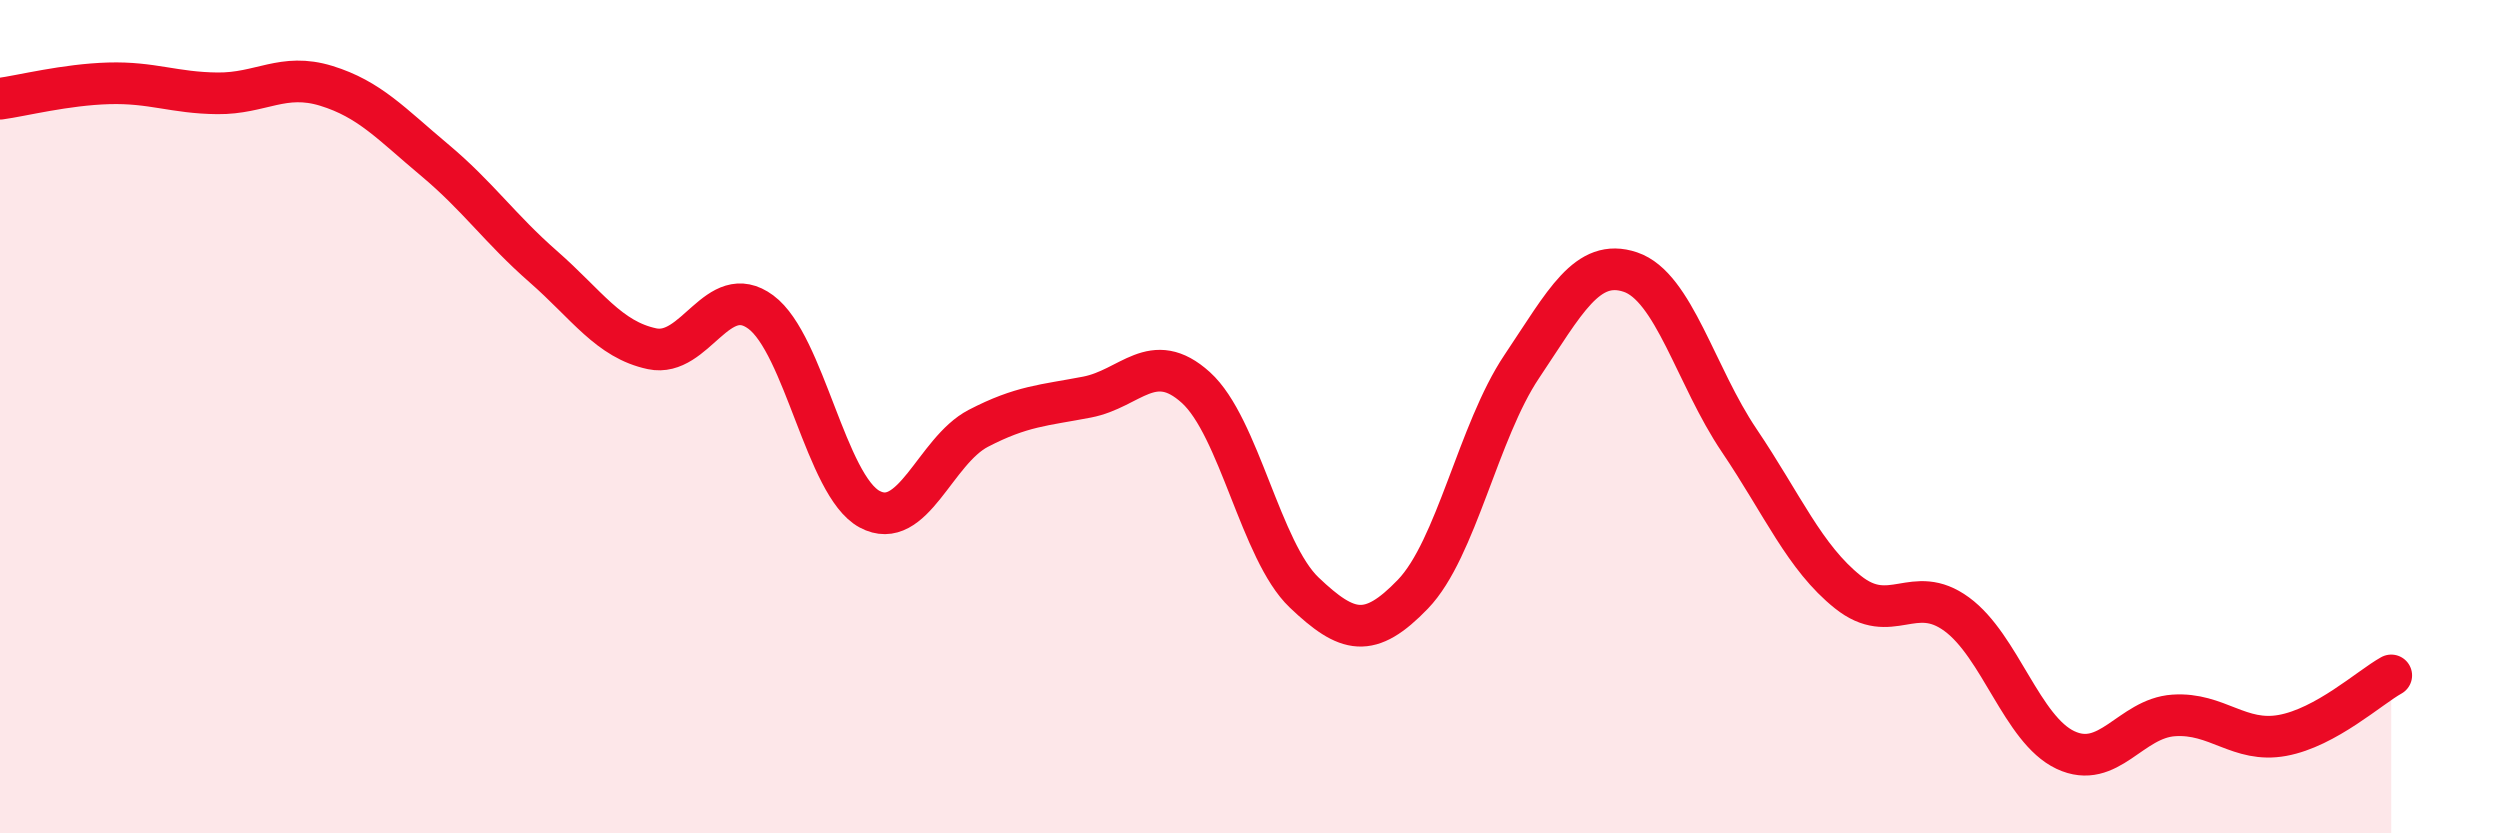
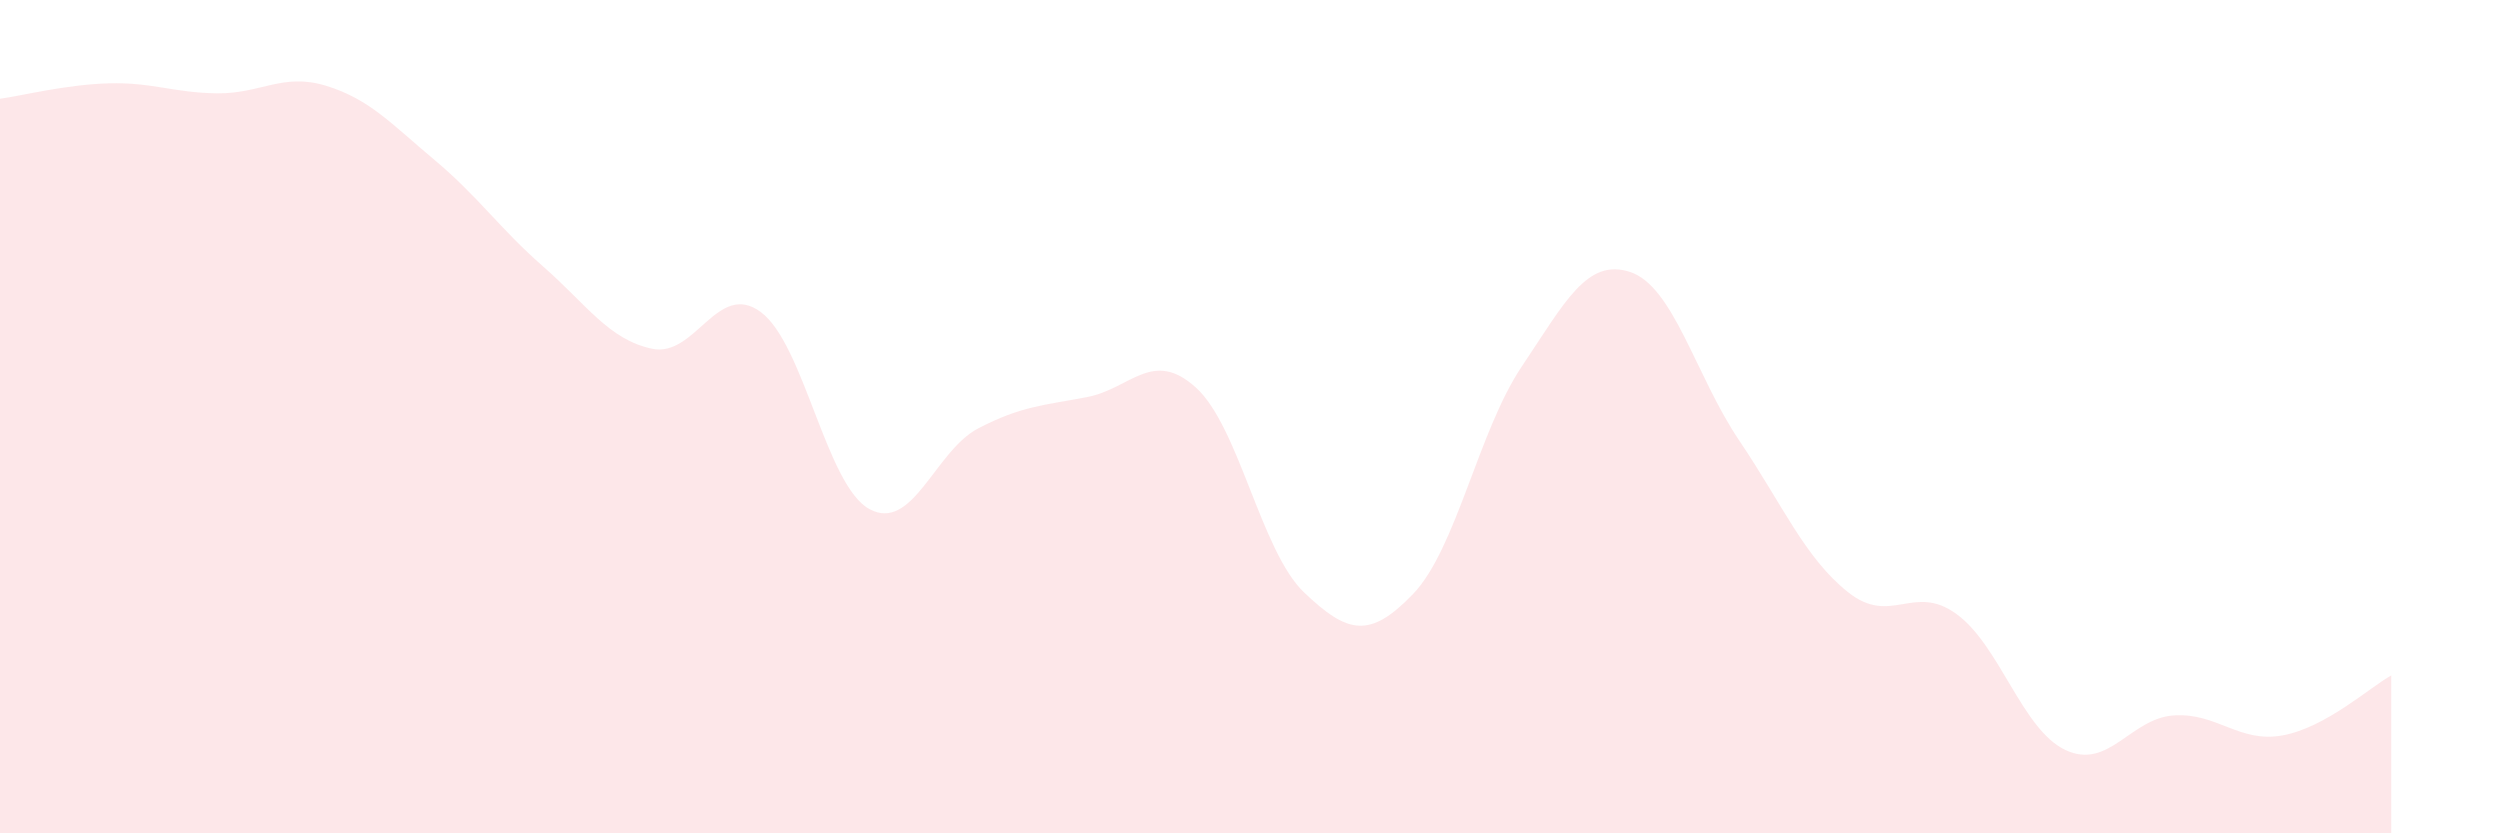
<svg xmlns="http://www.w3.org/2000/svg" width="60" height="20" viewBox="0 0 60 20">
  <path d="M 0,2.37 C 0.52,2.3 1.57,2.03 2.61,2 C 3.65,1.97 4.18,2.23 5.22,2.24 C 6.26,2.25 6.79,1.74 7.83,2.06 C 8.87,2.38 9.39,2.97 10.43,3.84 C 11.47,4.71 12,5.49 13.04,6.4 C 14.08,7.31 14.61,8.15 15.65,8.37 C 16.69,8.59 17.22,6.72 18.26,7.49 C 19.3,8.26 19.83,11.66 20.87,12.22 C 21.91,12.78 22.44,10.82 23.48,10.28 C 24.52,9.74 25.05,9.73 26.09,9.53 C 27.13,9.33 27.66,8.36 28.7,9.3 C 29.74,10.24 30.26,13.23 31.3,14.22 C 32.34,15.21 32.87,15.34 33.91,14.26 C 34.95,13.18 35.48,10.35 36.52,8.8 C 37.56,7.25 38.09,6.18 39.13,6.53 C 40.17,6.88 40.7,9.03 41.74,10.57 C 42.78,12.11 43.31,13.38 44.35,14.21 C 45.39,15.04 45.92,13.98 46.96,14.74 C 48,15.5 48.53,17.51 49.57,18 C 50.61,18.49 51.13,17.24 52.17,17.17 C 53.21,17.1 53.74,17.84 54.78,17.65 C 55.82,17.46 56.87,16.5 57.39,16.21L57.39 20L0 20Z" fill="#EB0A25" opacity="0.1" stroke-linecap="round" stroke-linejoin="round" />
-   <path d="M 0,2.37 C 0.52,2.3 1.57,2.03 2.61,2 C 3.65,1.97 4.18,2.23 5.22,2.24 C 6.26,2.25 6.79,1.74 7.83,2.06 C 8.87,2.38 9.39,2.97 10.43,3.84 C 11.47,4.71 12,5.49 13.04,6.4 C 14.08,7.31 14.61,8.15 15.65,8.37 C 16.69,8.59 17.22,6.72 18.26,7.49 C 19.3,8.26 19.83,11.66 20.87,12.22 C 21.91,12.78 22.44,10.82 23.48,10.28 C 24.52,9.74 25.05,9.73 26.09,9.53 C 27.13,9.33 27.66,8.36 28.7,9.3 C 29.74,10.24 30.26,13.23 31.3,14.22 C 32.34,15.21 32.87,15.34 33.91,14.26 C 34.95,13.18 35.48,10.35 36.52,8.8 C 37.56,7.25 38.09,6.18 39.13,6.53 C 40.17,6.88 40.7,9.03 41.74,10.57 C 42.78,12.11 43.31,13.38 44.35,14.21 C 45.39,15.04 45.92,13.98 46.96,14.74 C 48,15.5 48.53,17.51 49.57,18 C 50.61,18.49 51.13,17.24 52.17,17.17 C 53.21,17.1 53.74,17.84 54.78,17.65 C 55.82,17.46 56.87,16.5 57.39,16.21" stroke="#EB0A25" stroke-width="1" fill="none" stroke-linecap="round" stroke-linejoin="round" />
</svg>